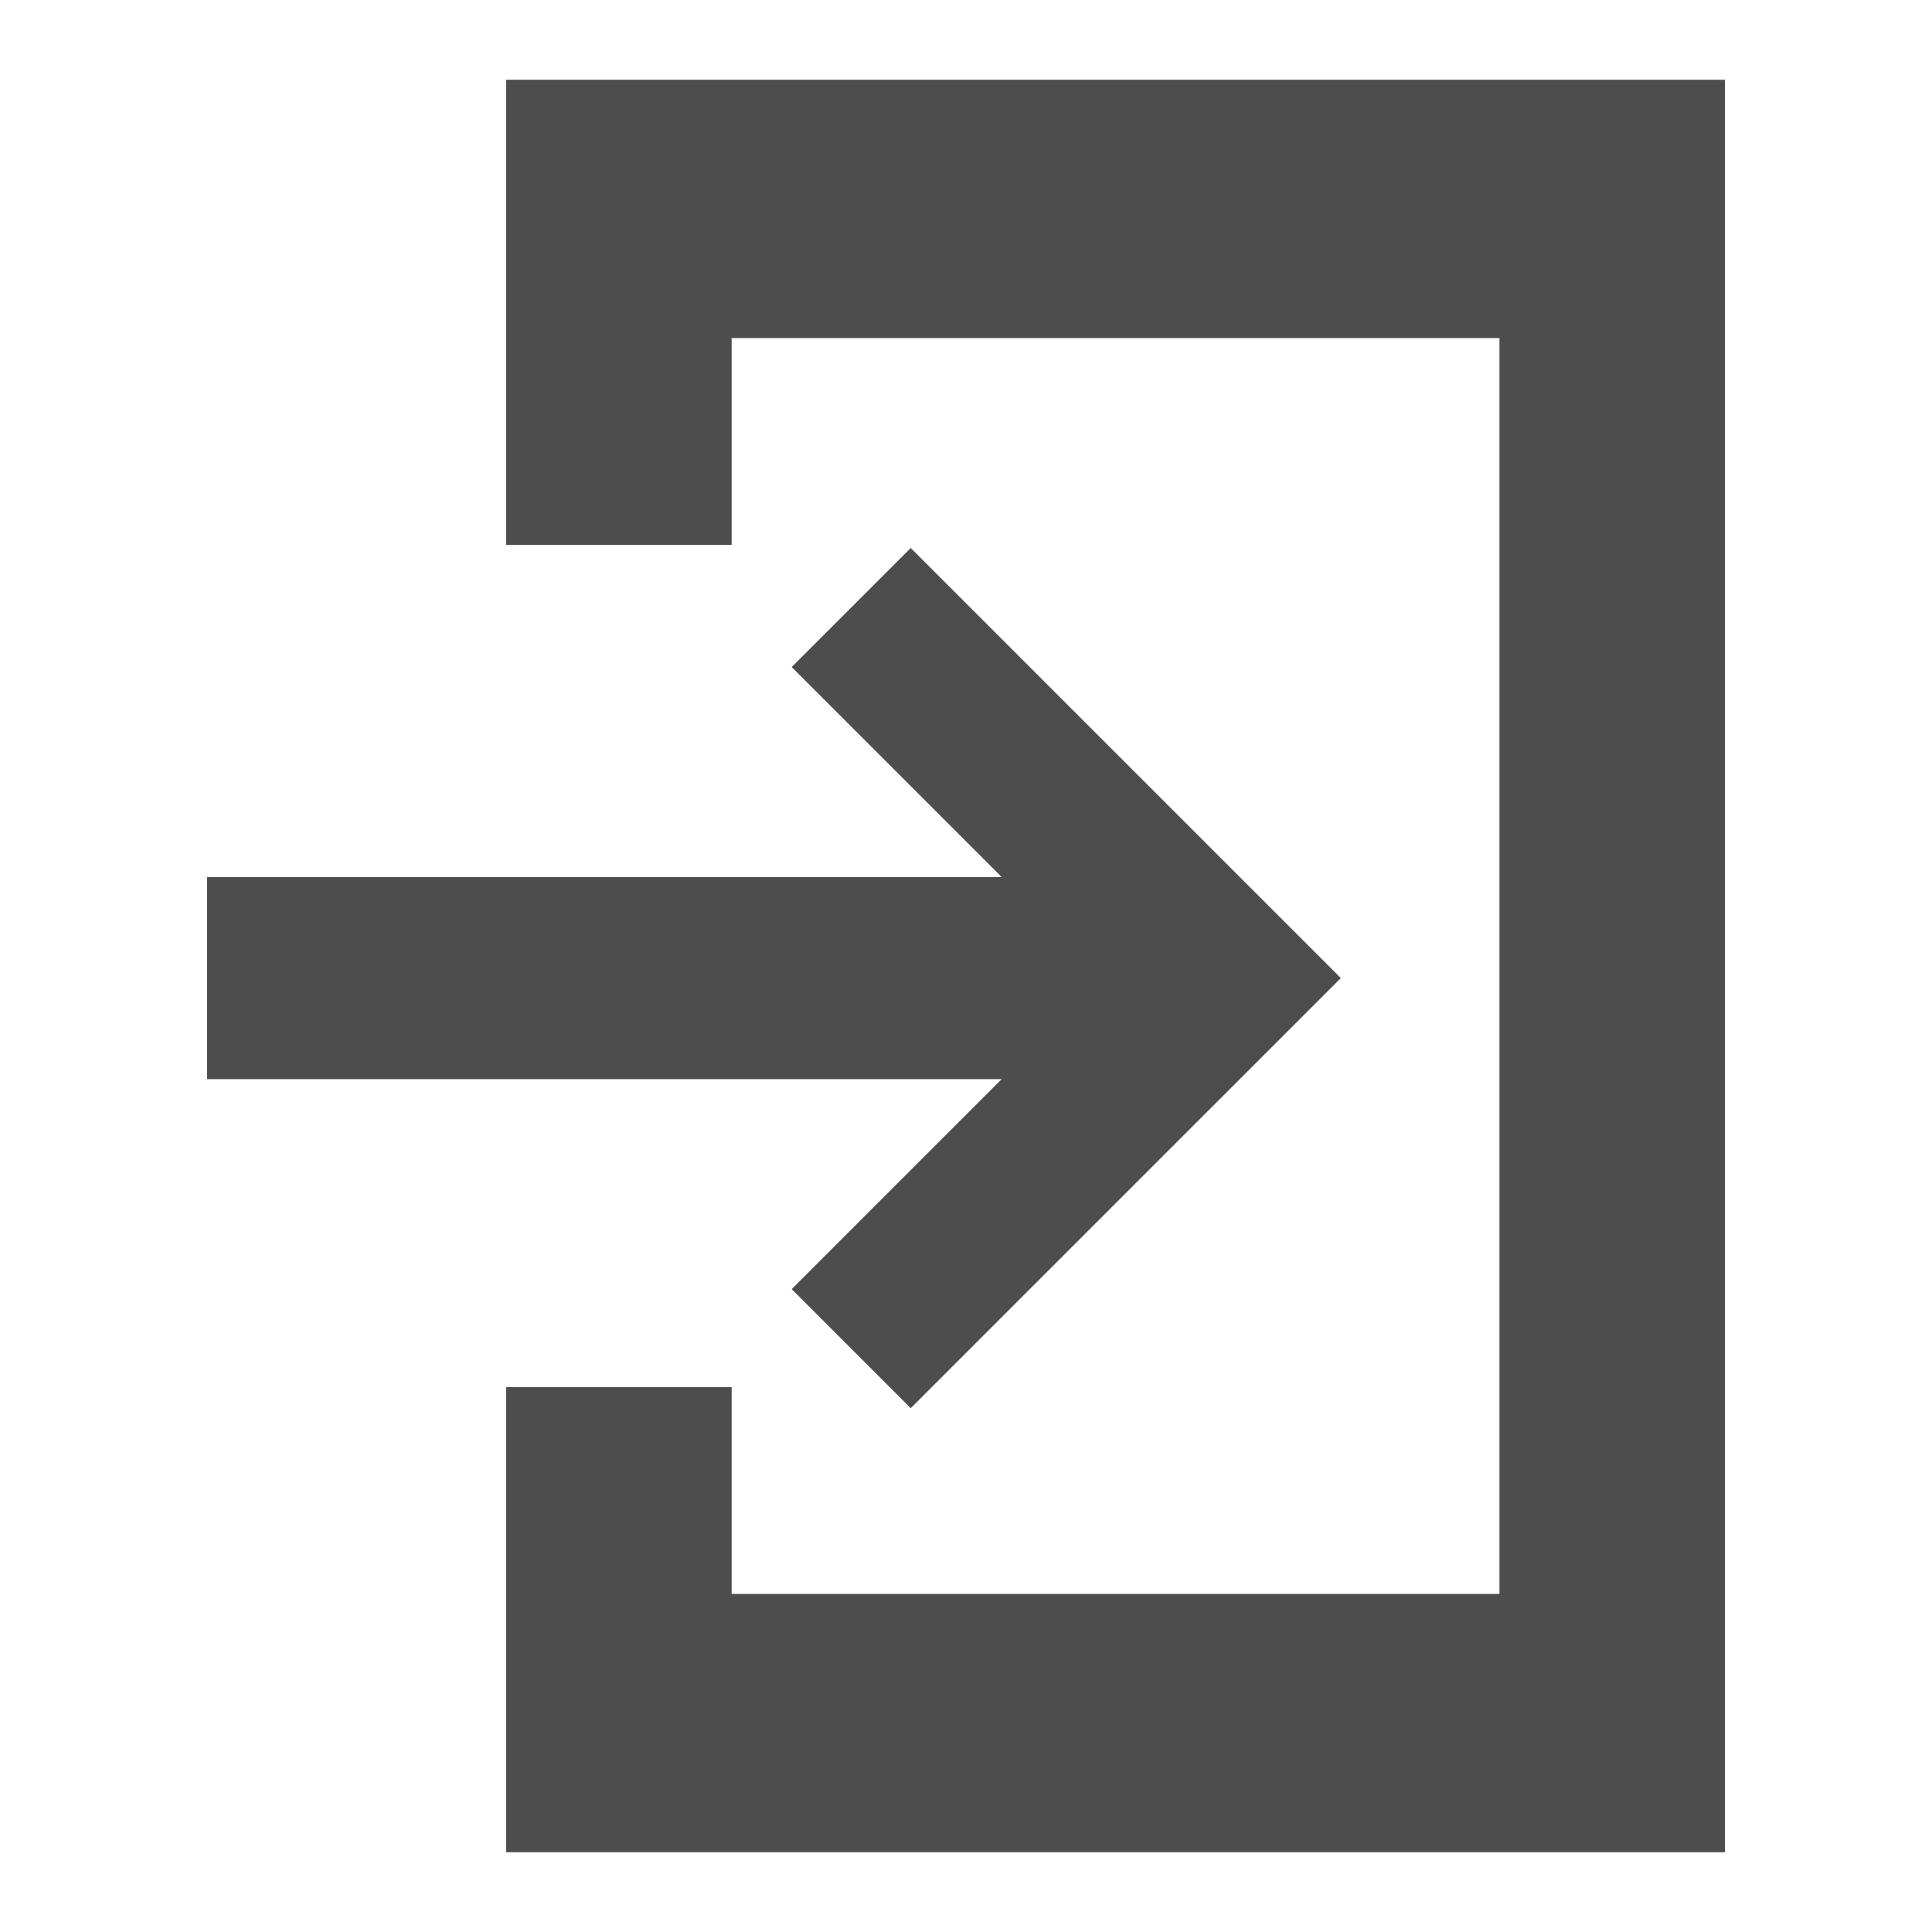
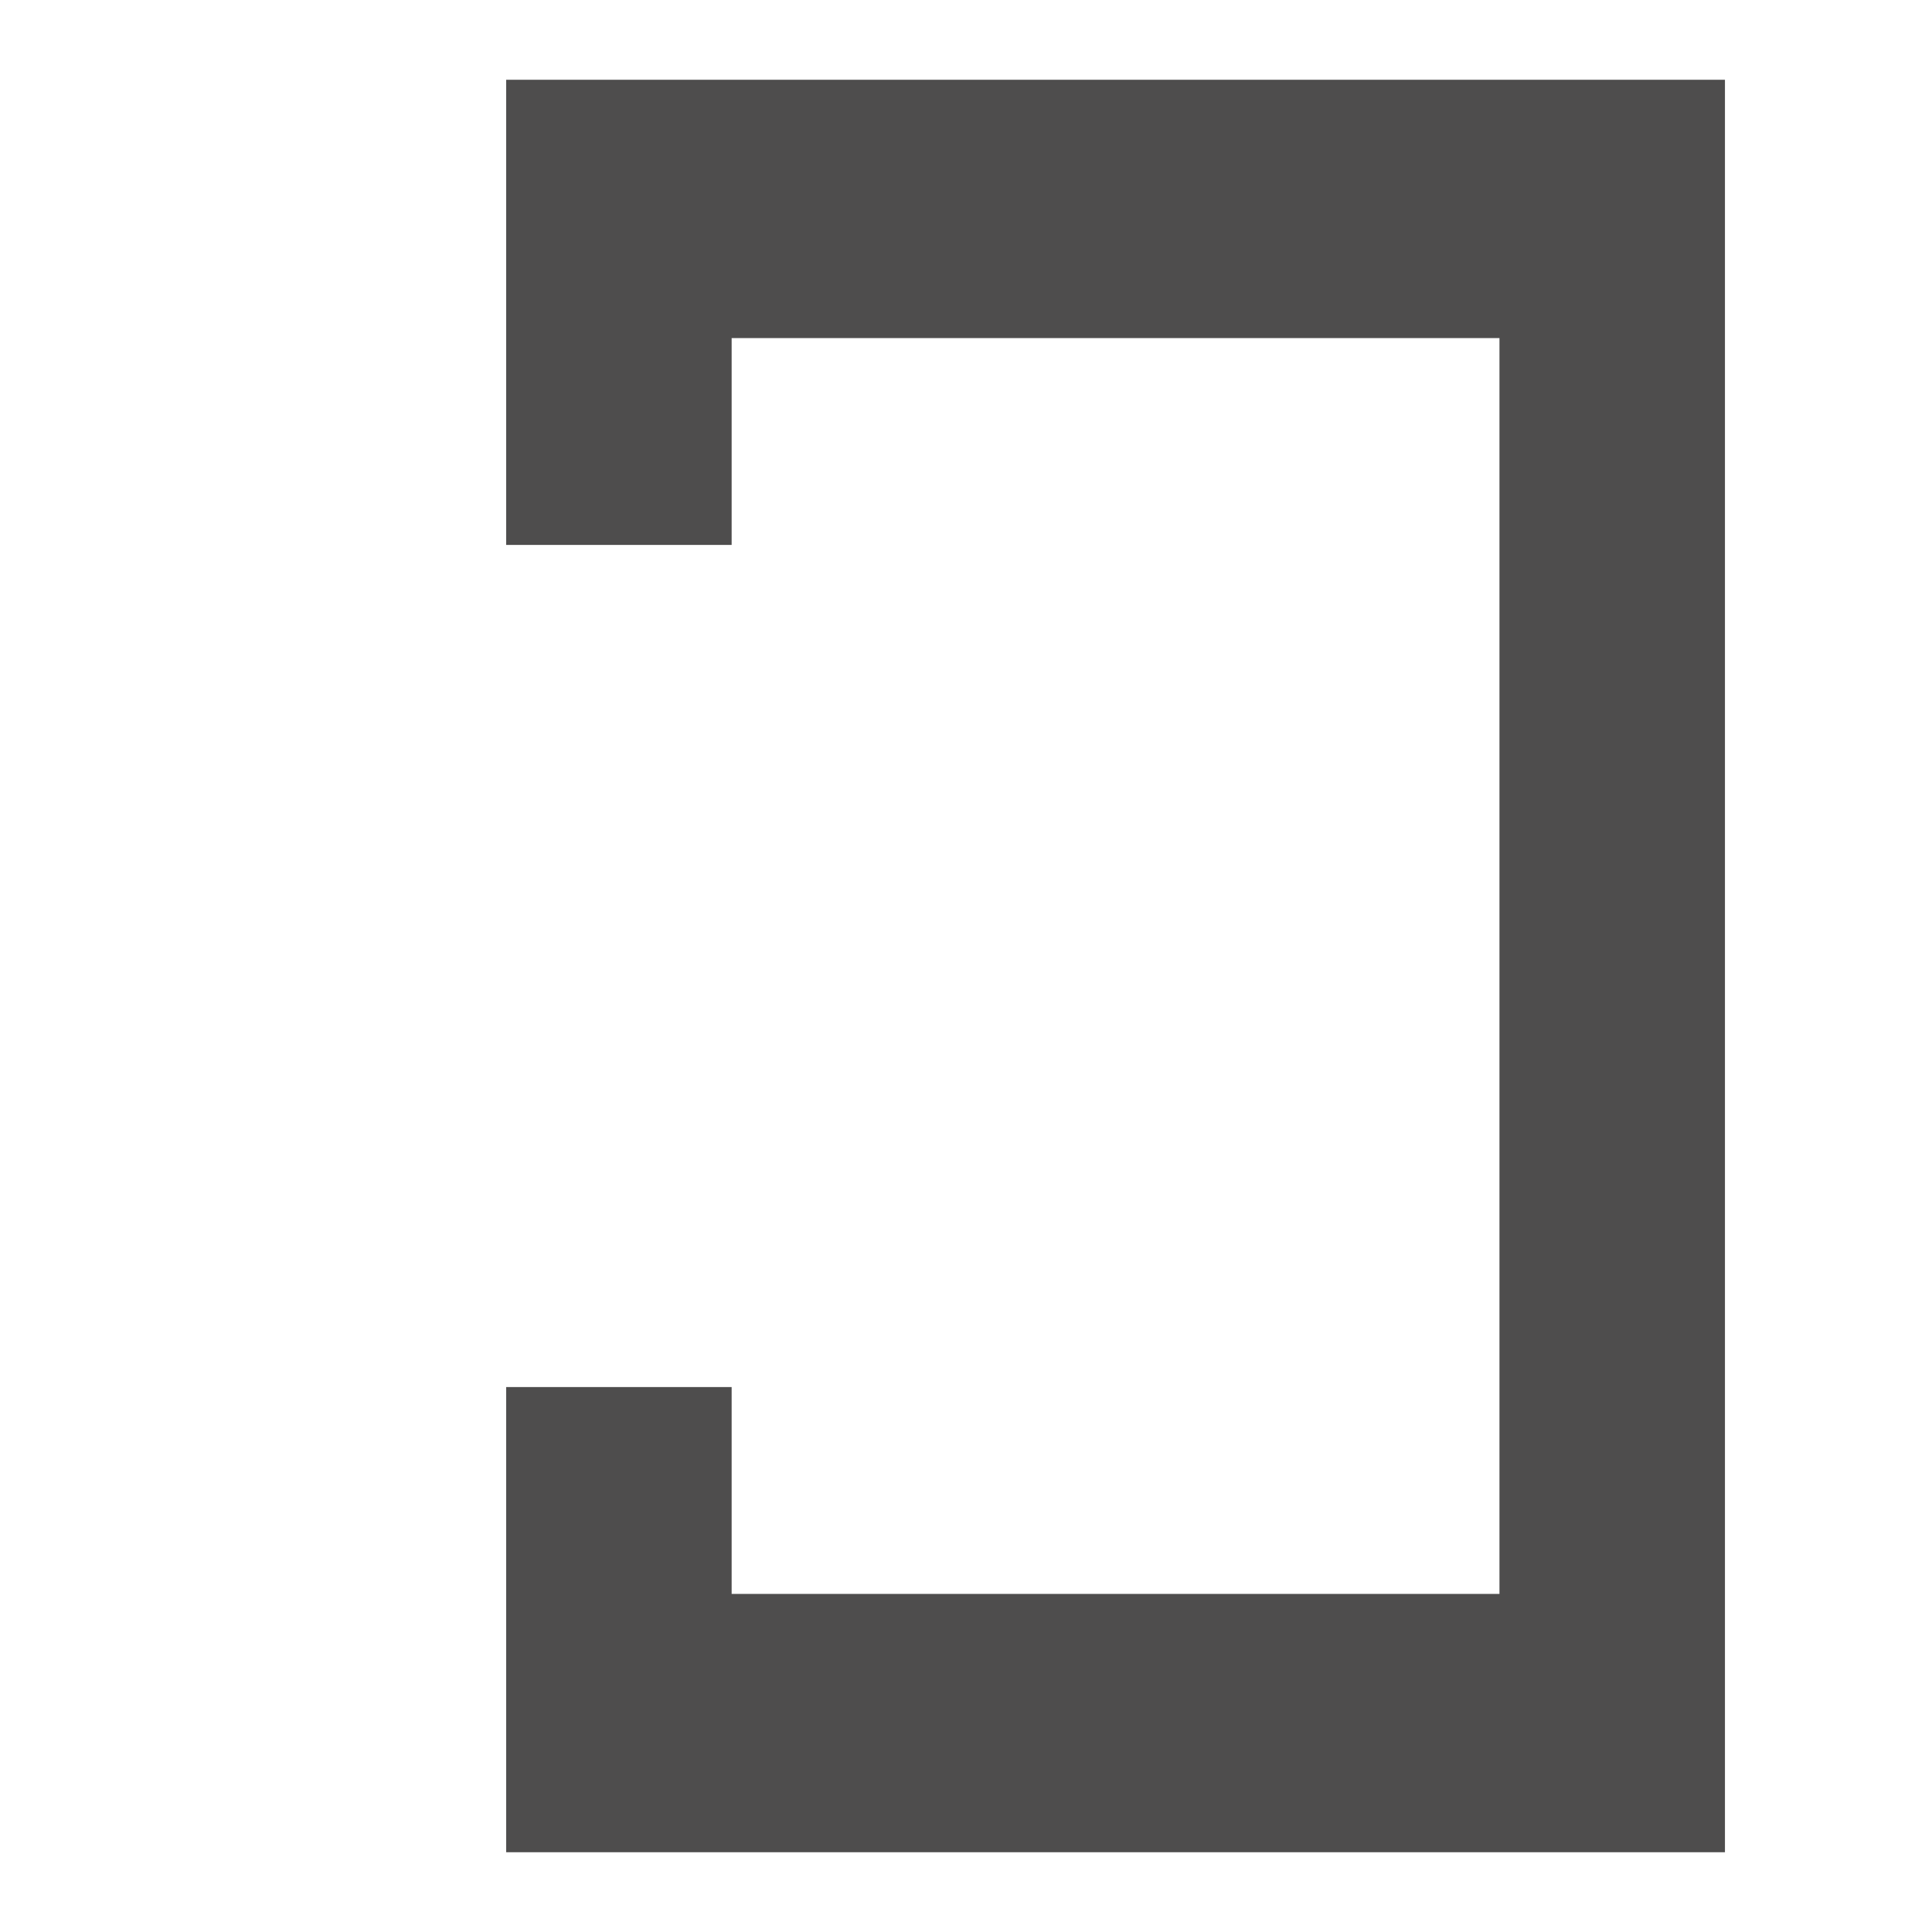
<svg xmlns="http://www.w3.org/2000/svg" version="1.1" id="レイヤー_1" x="0px" y="0px" width="163.5px" height="163.5px" viewBox="0 0 163.5 163.5" enable-background="new 0 0 163.5 163.5" xml:space="preserve">
  <g>
-     <polygon fill="#4E4D4D" points="77.072,46.375 66.998,56.451 84.771,74.223 17.522,74.223 17.522,91.323 84.771,91.323    66.998,109.096 77.072,119.171 113.471,82.773  " />
    <polygon fill="#4E4D4D" points="42.837,6.75 42.837,46.116 61.917,46.116 61.917,28.611 126.896,28.611 126.896,134.889    61.917,134.889 61.917,117.383 42.837,117.383 42.837,156.75 145.978,156.75 145.978,6.75  " />
  </g>
  <g>
</g>
  <g>
</g>
  <g>
</g>
  <g>
</g>
  <g>
</g>
  <g>
</g>
</svg>